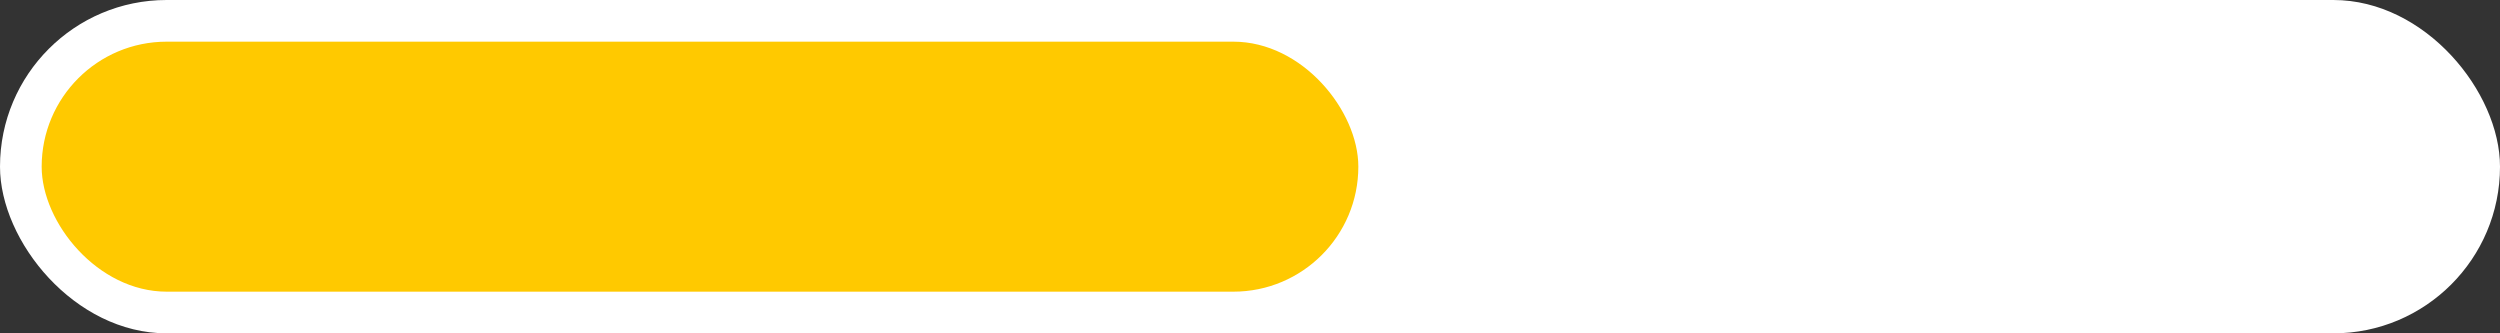
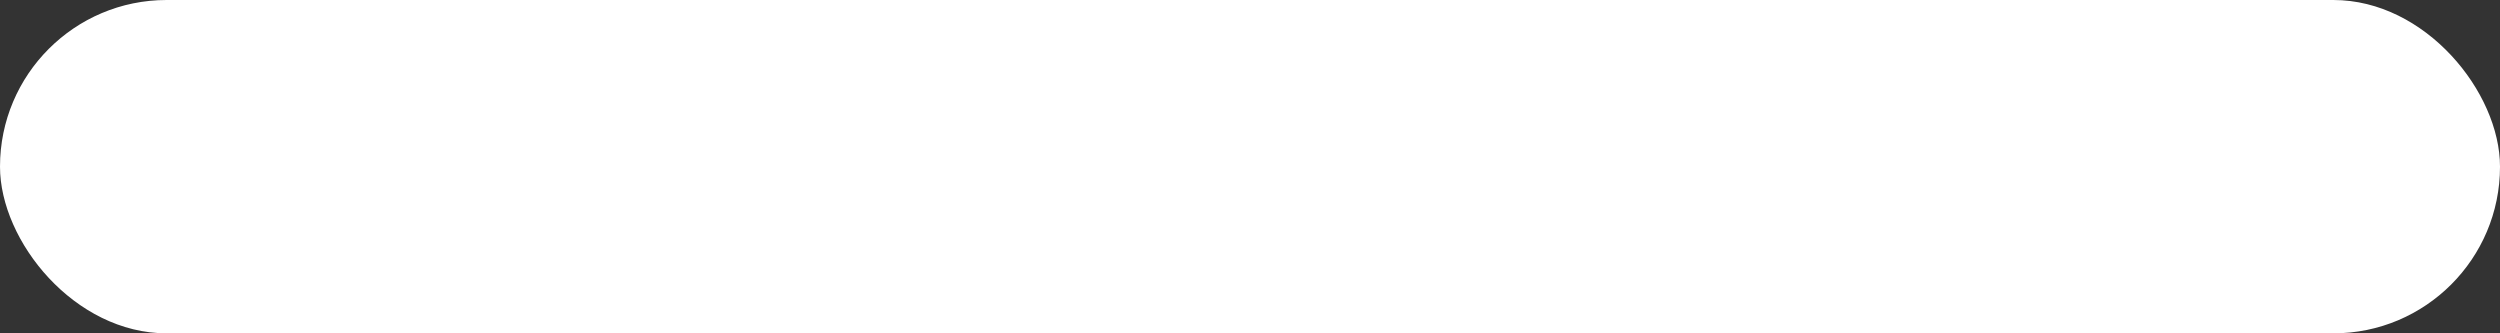
<svg xmlns="http://www.w3.org/2000/svg" width="300" height="40" viewBox="0 0 300 40" fill="none">
  <rect x="0" y="0" width="300" height="40" fill="#333333" stroke="none" />
  <rect width="300" height="40" rx="20" fill="white" />
-   <rect x="5" y="5" width="158" height="30" rx="15" fill="#FFC900" />
</svg>